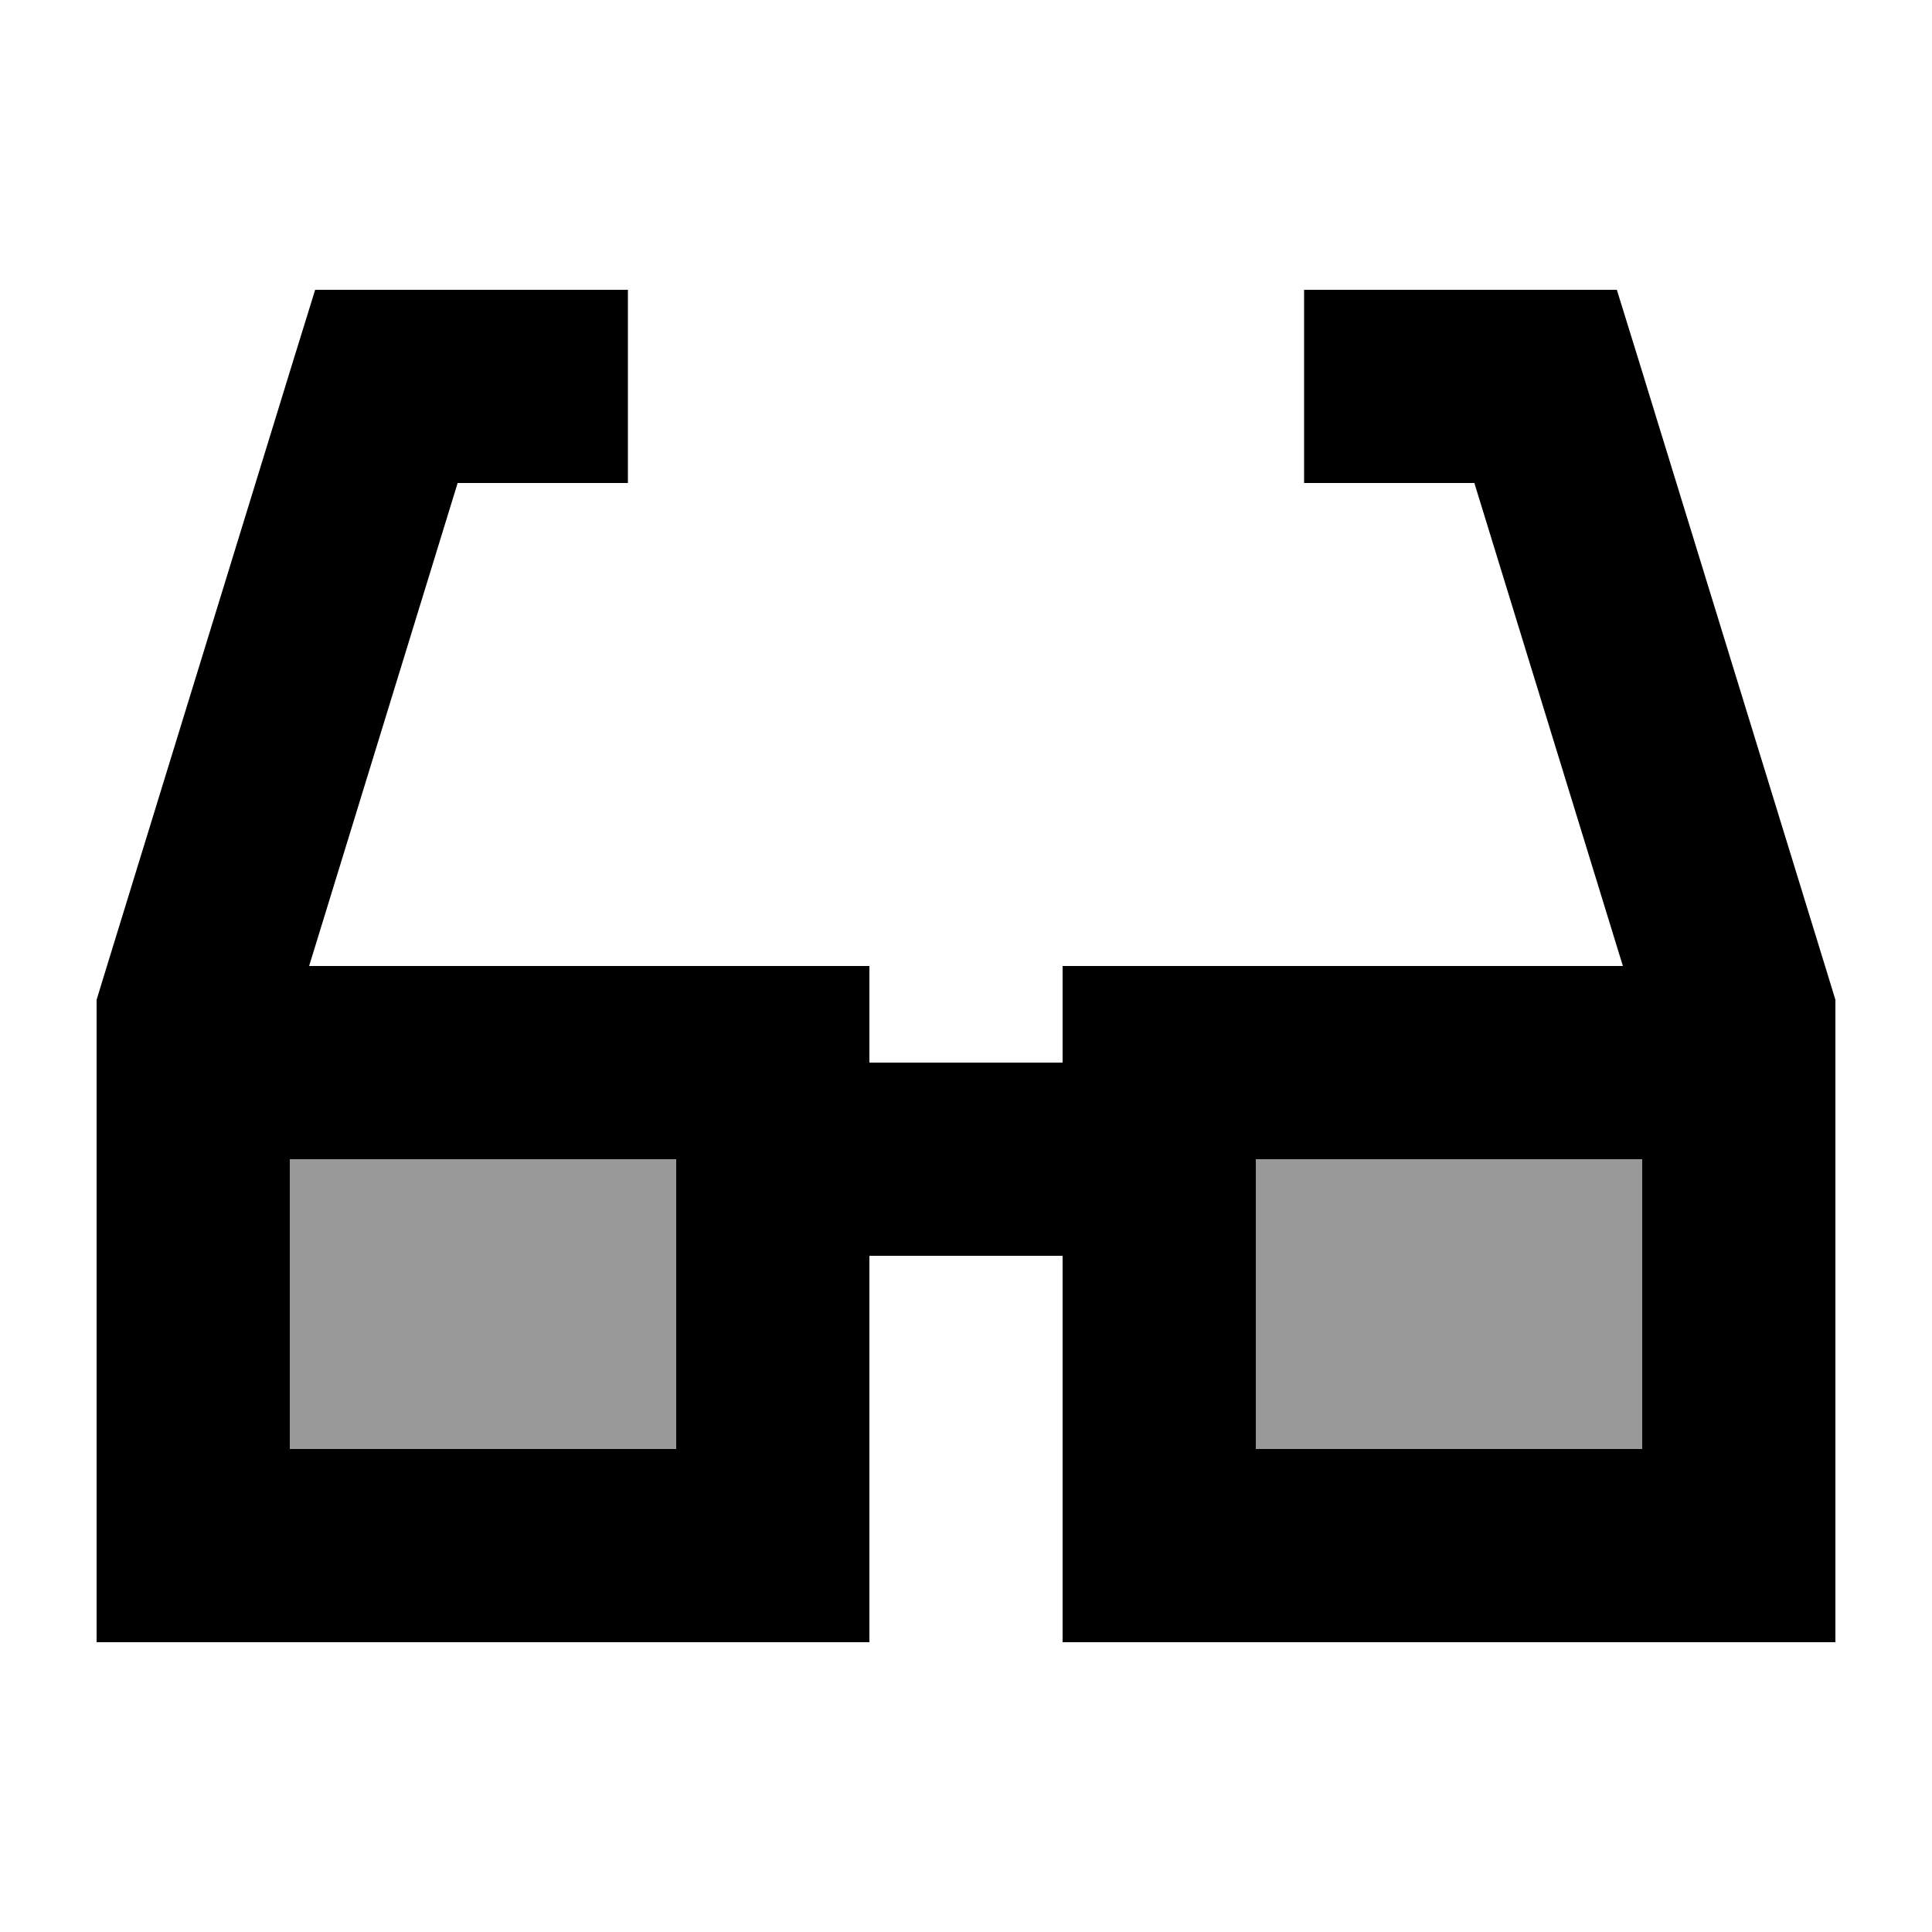
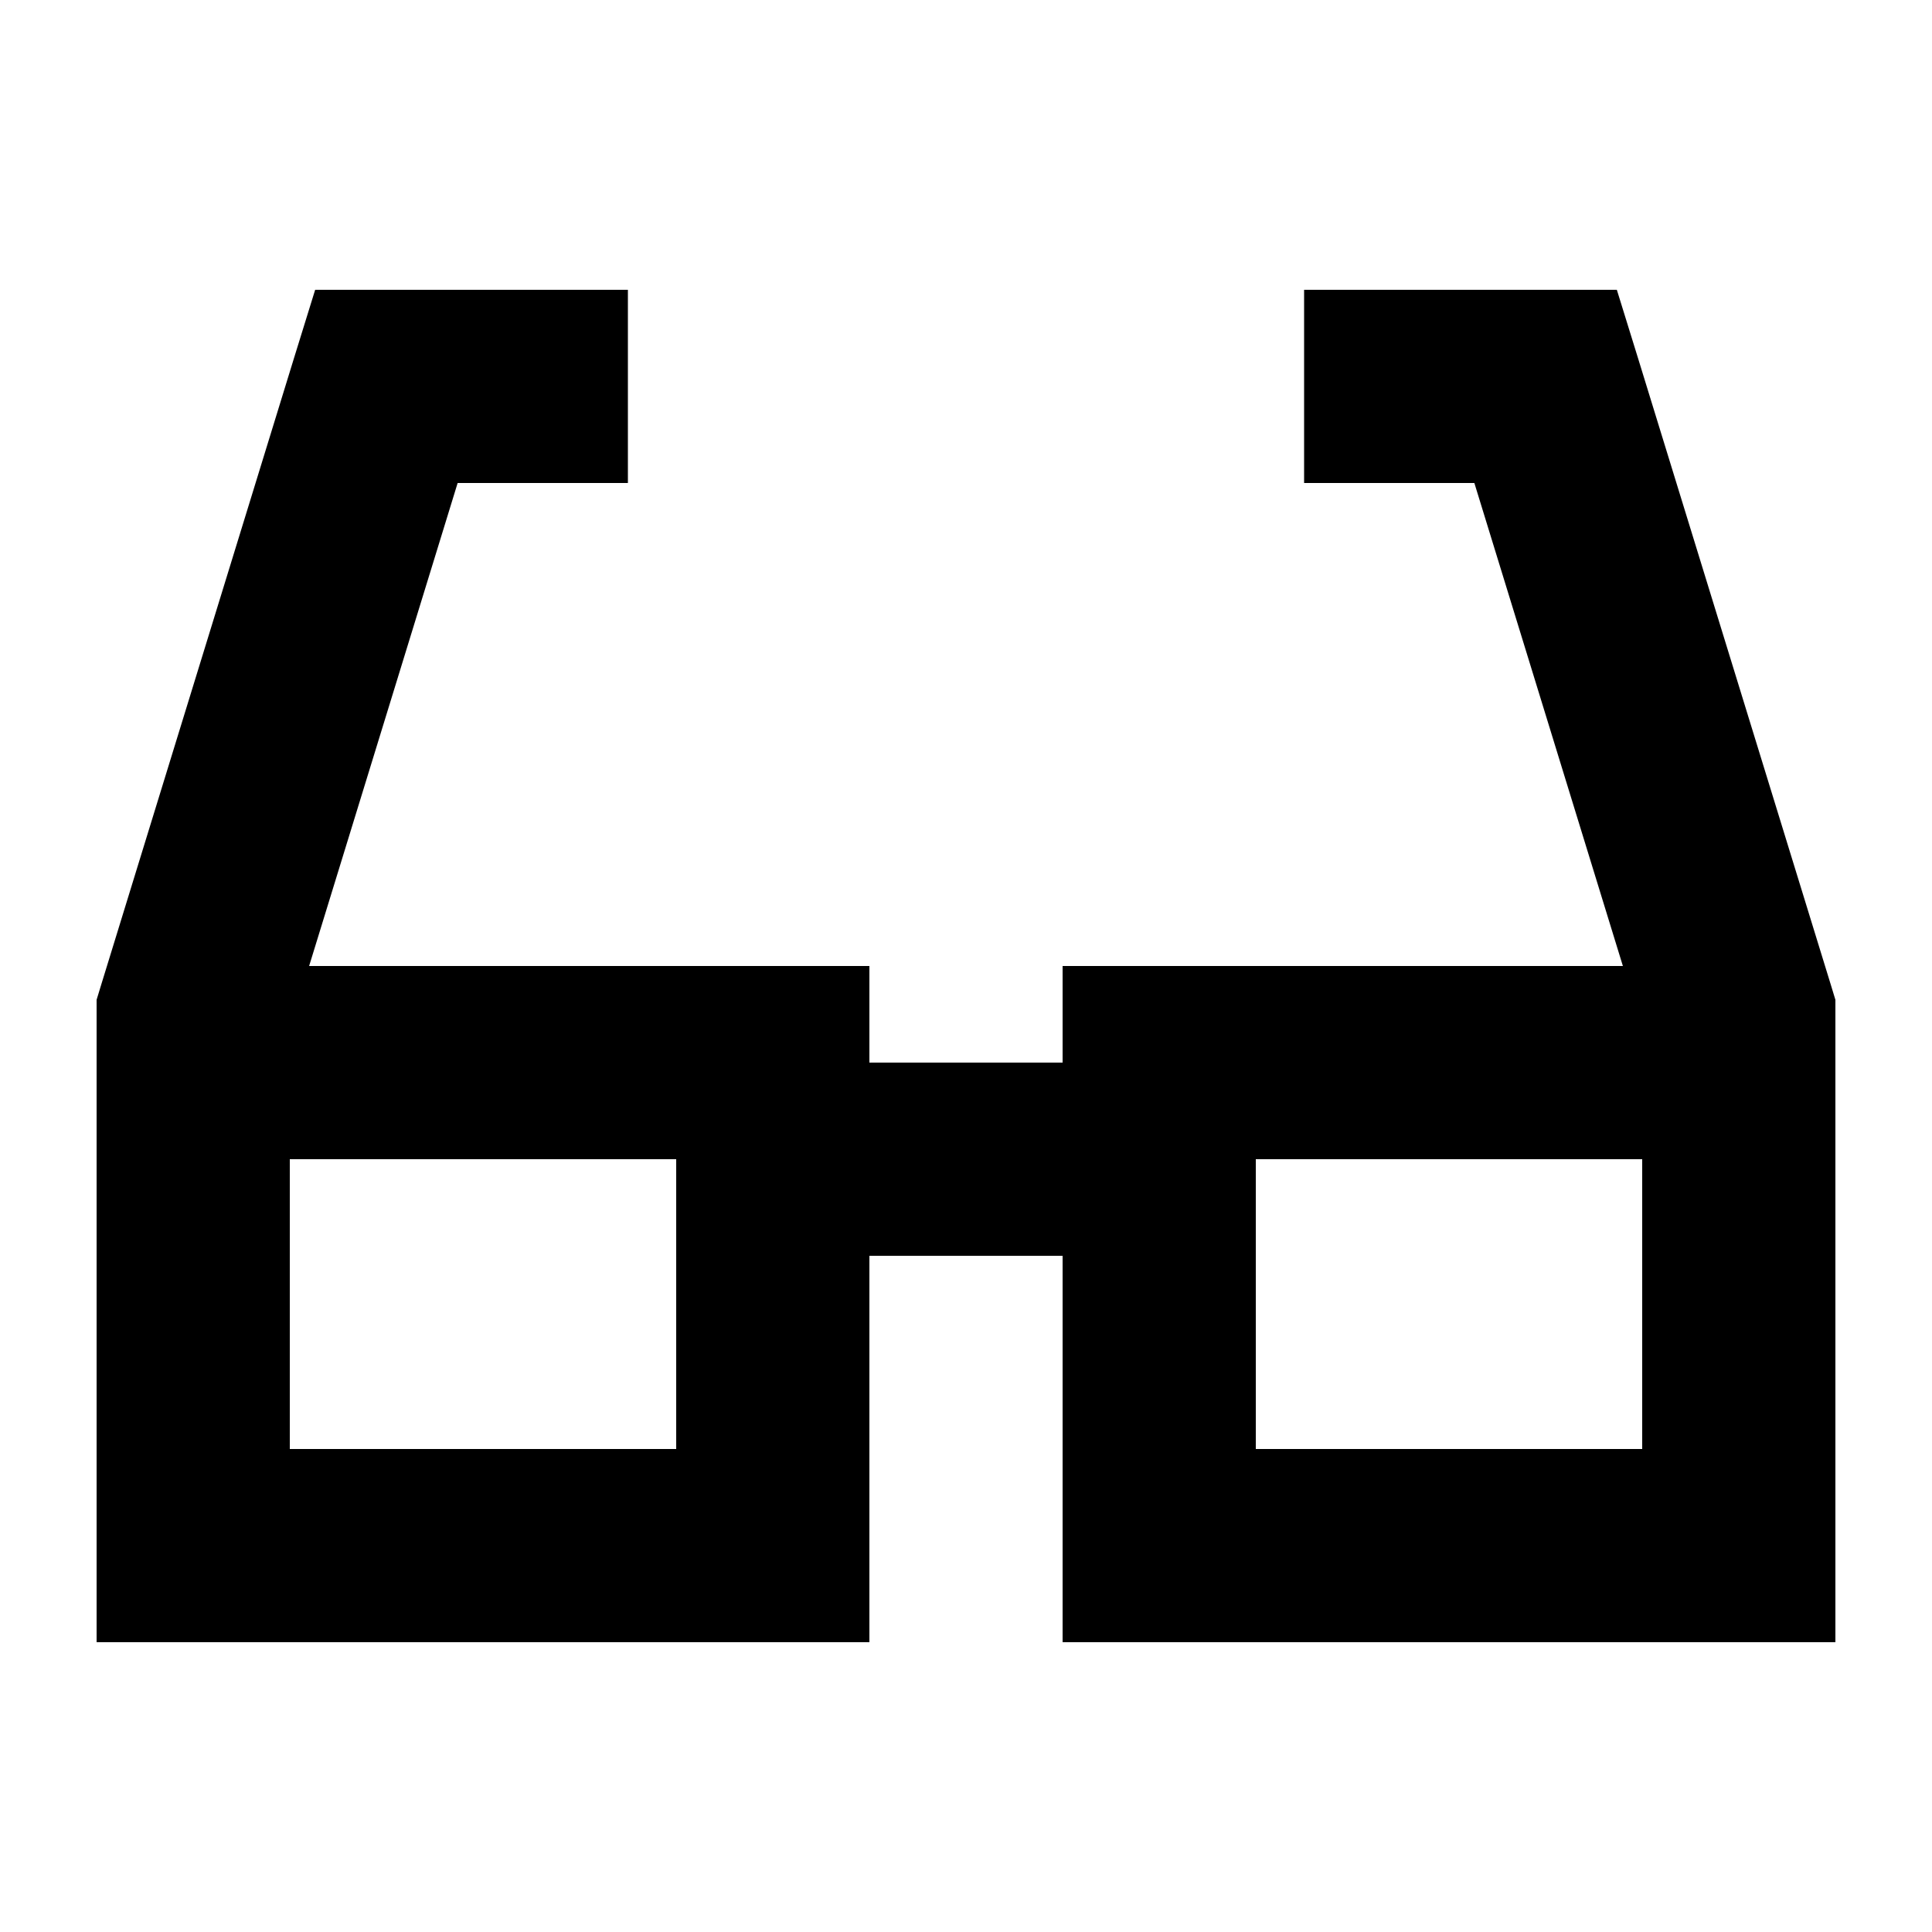
<svg xmlns="http://www.w3.org/2000/svg" viewBox="0 0 640 640">
-   <path opacity=".4" fill="currentColor" d="M96 384L224 384L224 480L96 480L96 384zM416 384L544 384L544 480L416 480L416 384z" />
  <path fill="currentColor" d="M104.4 96L208 96L208 160L151.6 160L102.4 320L288 320L288 352L352 352L352 320L537.6 320L488.4 160L432 160L432 96L535.6 96L542.6 118.6L606.6 326.6L608 331.2L608 544L352 544L352 416L288 416L288 544L32 544L32 331.2L33.4 326.6L97.4 118.6L104.4 96zM96 384L96 480L224 480L224 384L96 384zM416 384L416 480L544 480L544 384L416 384z" />
</svg>